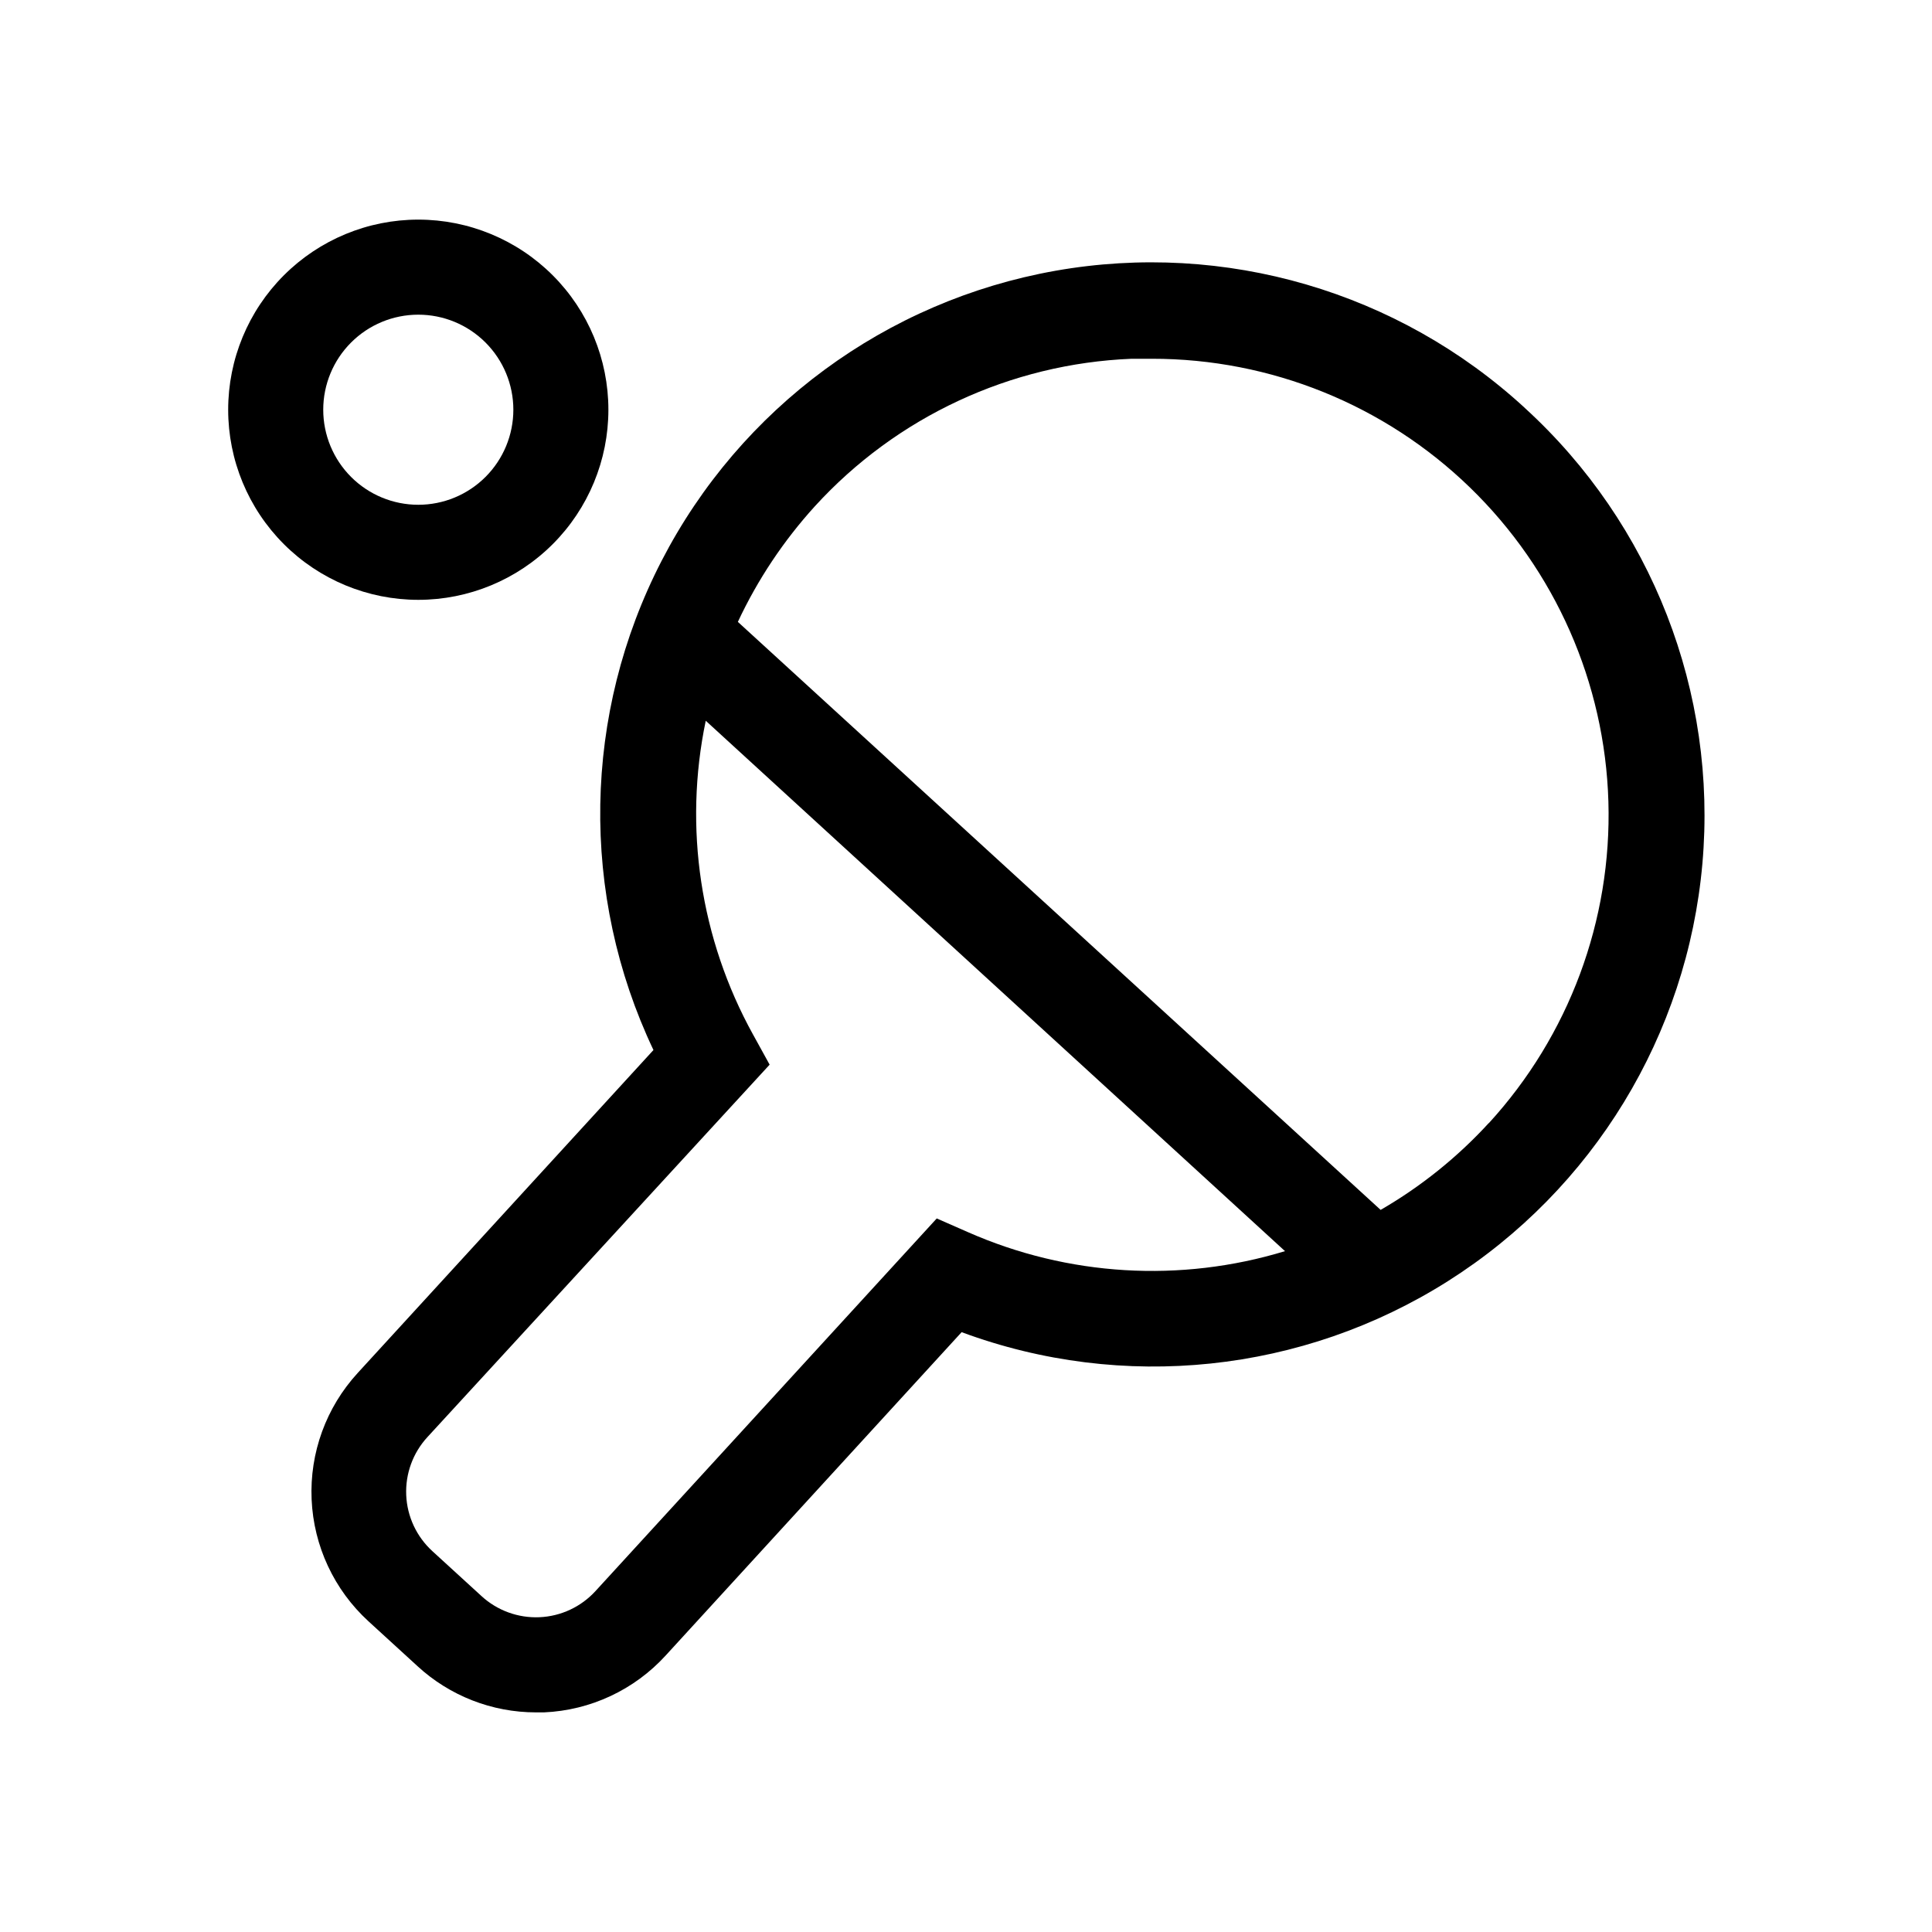
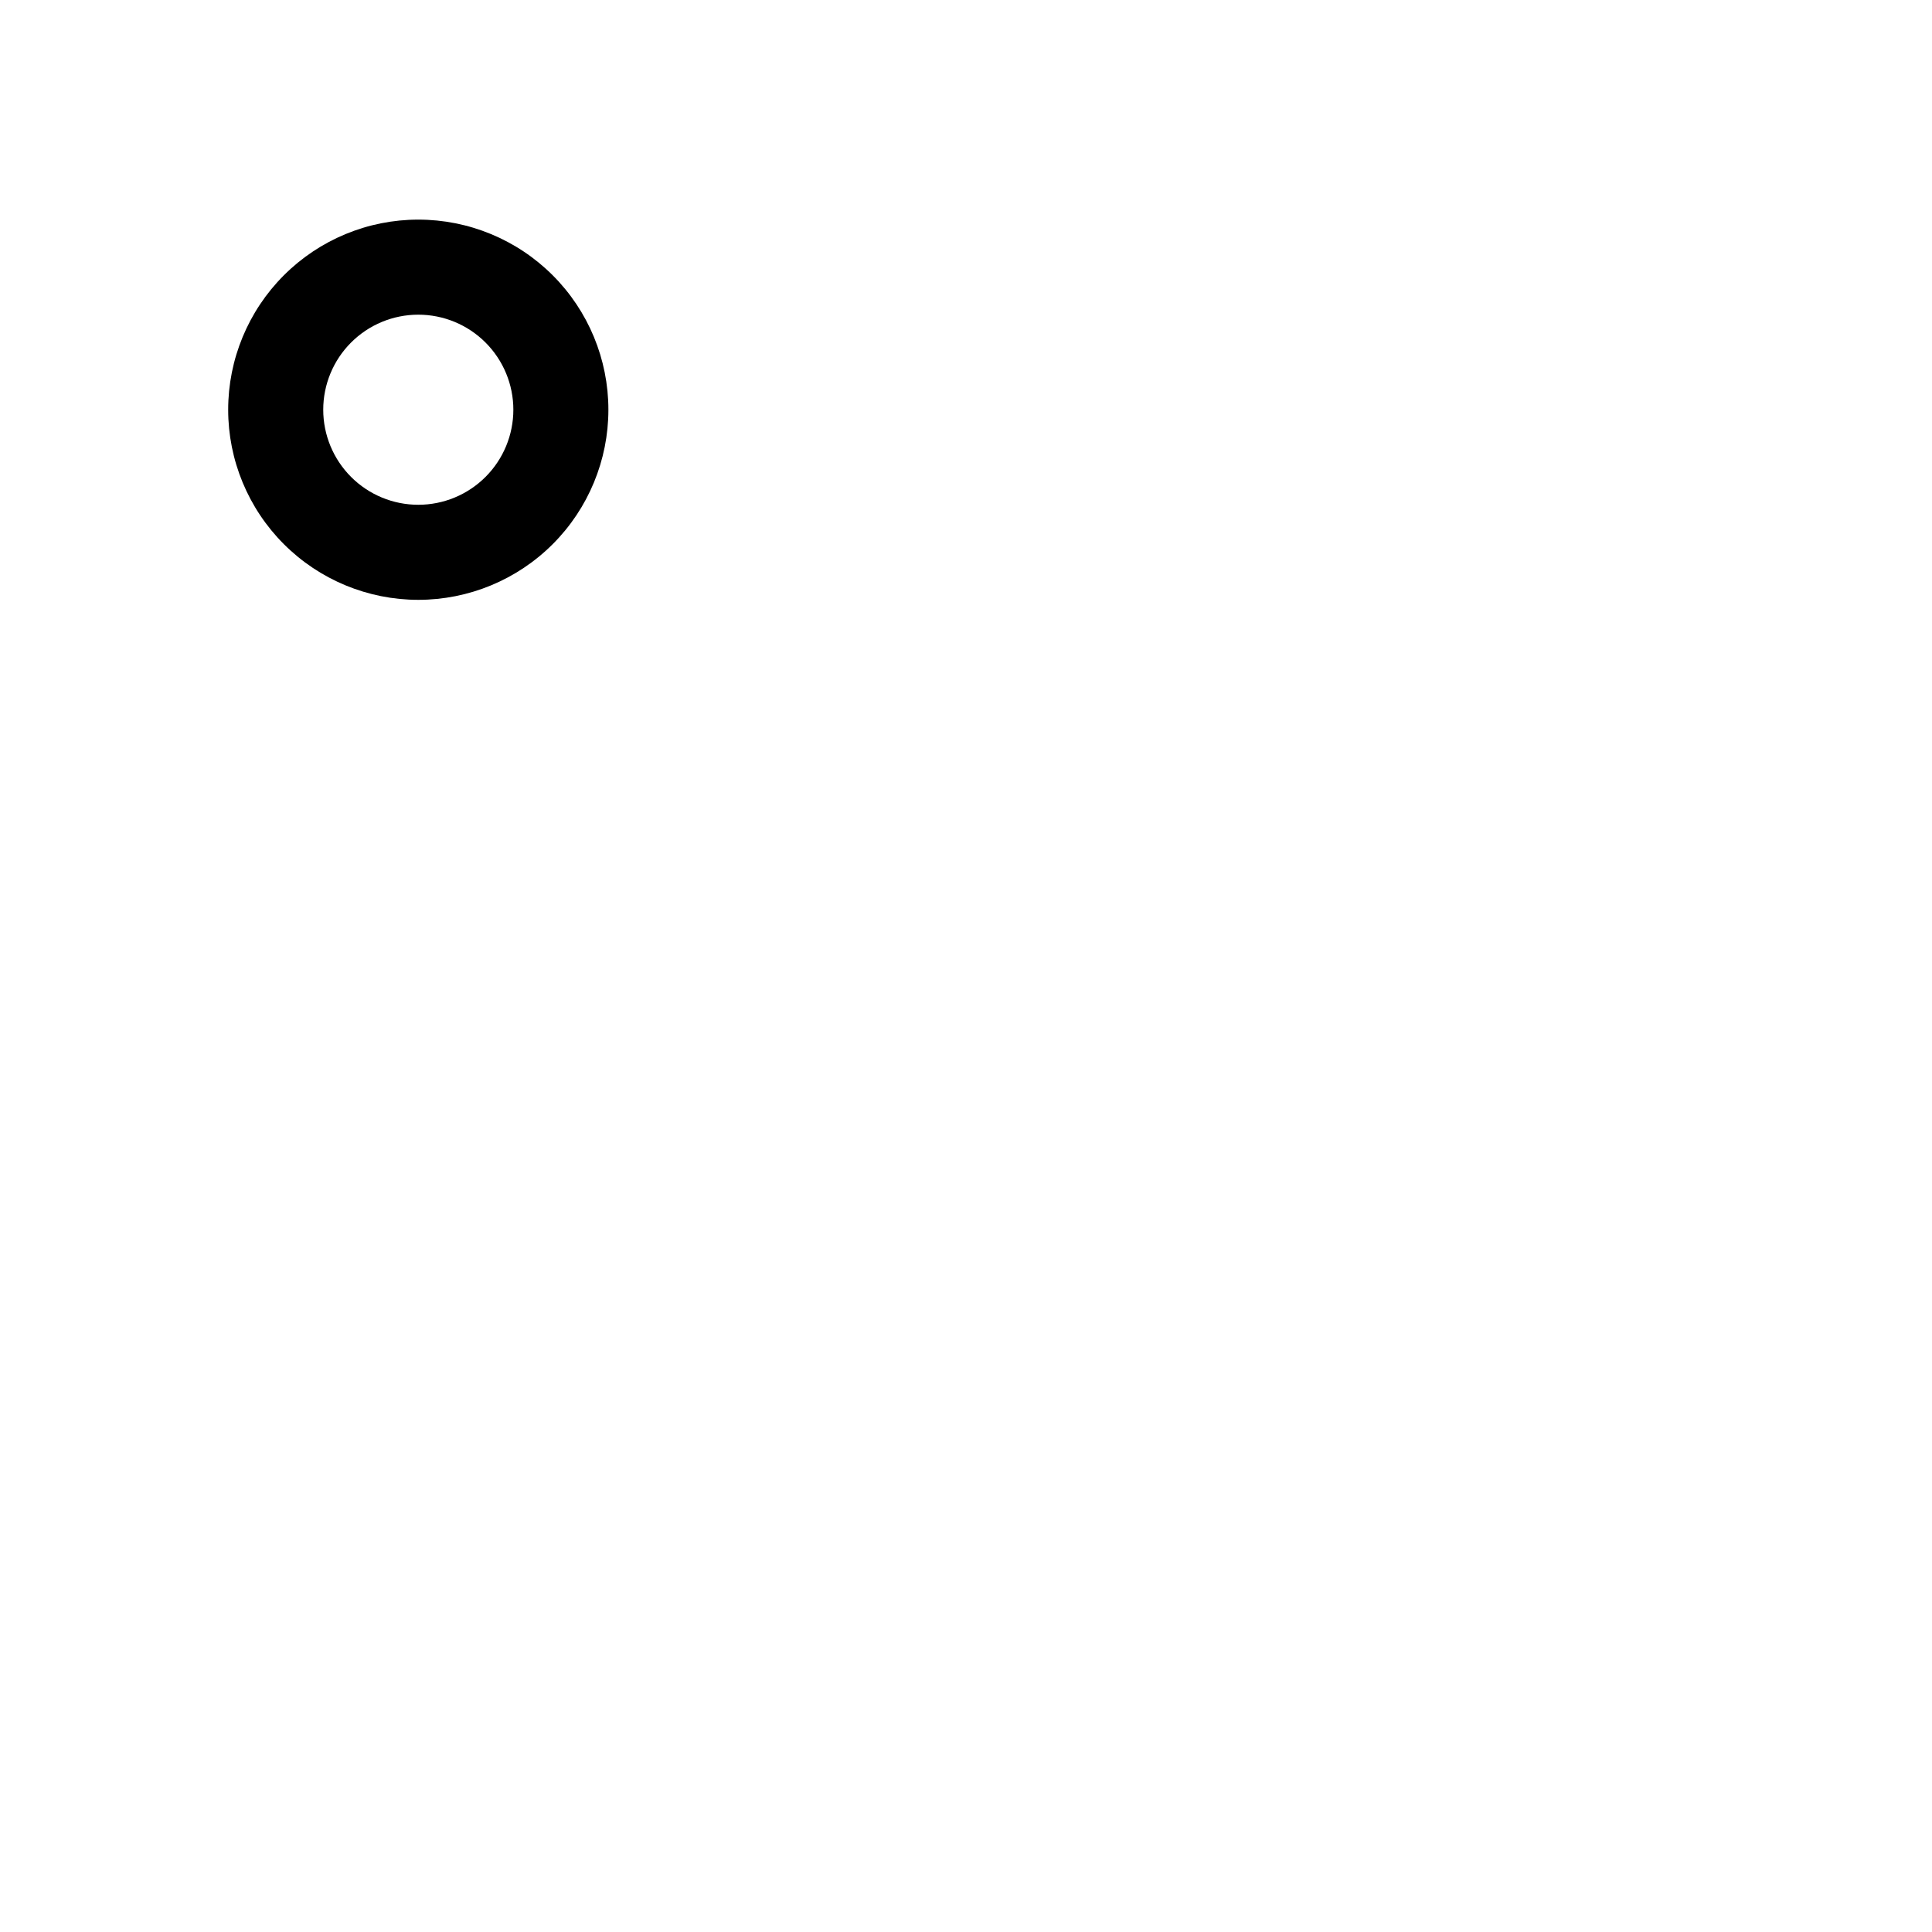
<svg xmlns="http://www.w3.org/2000/svg" fill="#000000" width="800px" height="800px" version="1.1" viewBox="144 144 512 512">
  <g>
-     <path d="m548.12 252.13c-33.531-30.867-79.547-44.316-124.43-36.371-44.879 7.949-83.48 36.387-104.37 76.891-20.895 40.508-21.688 88.441-2.148 129.62l-78.391 85.598c-8.352 9.105-12.738 21.152-12.199 33.496 0.539 12.34 5.957 23.961 15.07 32.301l13 11.891h-0.004c8.559 7.875 19.762 12.242 31.387 12.242h2.117c12.348-0.535 23.973-5.977 32.293-15.113l78.395-85.648c42.715 15.832 90.371 10.832 128.87-13.52 38.5-24.348 63.438-65.262 67.441-110.64 4-45.379-13.391-90.027-47.035-120.74zm-147.61 218.4-8.262-3.629-90.438 98.75c-3.828 4.188-9.168 6.684-14.84 6.93-5.672 0.246-11.211-1.777-15.387-5.621l-13-11.891c-4.188-3.828-6.684-9.172-6.93-14.84-0.246-5.672 1.777-11.211 5.621-15.387l90.688-98.695-4.383-7.961h-0.004c-14-25.332-18.453-54.848-12.543-83.18l153.51 140.56c-27.711 8.441-57.531 6.652-84.035-5.039zm138.04-28.918c-8.332 9.086-17.996 16.852-28.668 23.023l-170.34-155.83c5.227-11.176 12.105-21.5 20.402-30.633 21.637-23.715 51.859-37.793 83.934-39.094h5.391c31.469-0.027 61.711 12.211 84.297 34.125 22.59 21.91 35.746 51.762 36.676 83.219 0.93 31.453-10.441 62.031-31.695 85.238z" />
-     <path d="m305.23 252.58c0-13.359-5.305-26.176-14.754-35.621-9.449-9.449-22.266-14.758-35.625-14.758-13.363 0-26.176 5.309-35.625 14.758-9.449 9.445-14.758 22.262-14.758 35.621 0 13.363 5.309 26.18 14.758 35.625 9.449 9.449 22.262 14.758 35.625 14.758 13.359 0 26.176-5.309 35.625-14.758 9.449-9.445 14.754-22.262 14.754-35.625zm-75.57 0c0-6.68 2.656-13.086 7.379-17.809 4.723-4.727 11.133-7.379 17.812-7.379 6.68 0 13.086 2.652 17.812 7.379 4.723 4.723 7.379 11.129 7.379 17.809 0 6.684-2.656 13.09-7.379 17.812-4.727 4.727-11.133 7.379-17.812 7.379-6.68 0-13.09-2.652-17.812-7.379-4.723-4.723-7.379-11.129-7.379-17.812z" />
+     <path d="m305.23 252.58c0-13.359-5.305-26.176-14.754-35.621-9.449-9.449-22.266-14.758-35.625-14.758-13.363 0-26.176 5.309-35.625 14.758-9.449 9.445-14.758 22.262-14.758 35.621 0 13.363 5.309 26.18 14.758 35.625 9.449 9.449 22.262 14.758 35.625 14.758 13.359 0 26.176-5.309 35.625-14.758 9.449-9.445 14.754-22.262 14.754-35.625zm-75.57 0c0-6.68 2.656-13.086 7.379-17.809 4.723-4.727 11.133-7.379 17.812-7.379 6.68 0 13.086 2.652 17.812 7.379 4.723 4.723 7.379 11.129 7.379 17.809 0 6.684-2.656 13.09-7.379 17.812-4.727 4.727-11.133 7.379-17.812 7.379-6.68 0-13.09-2.652-17.812-7.379-4.723-4.723-7.379-11.129-7.379-17.812" />
  </g>
</svg>